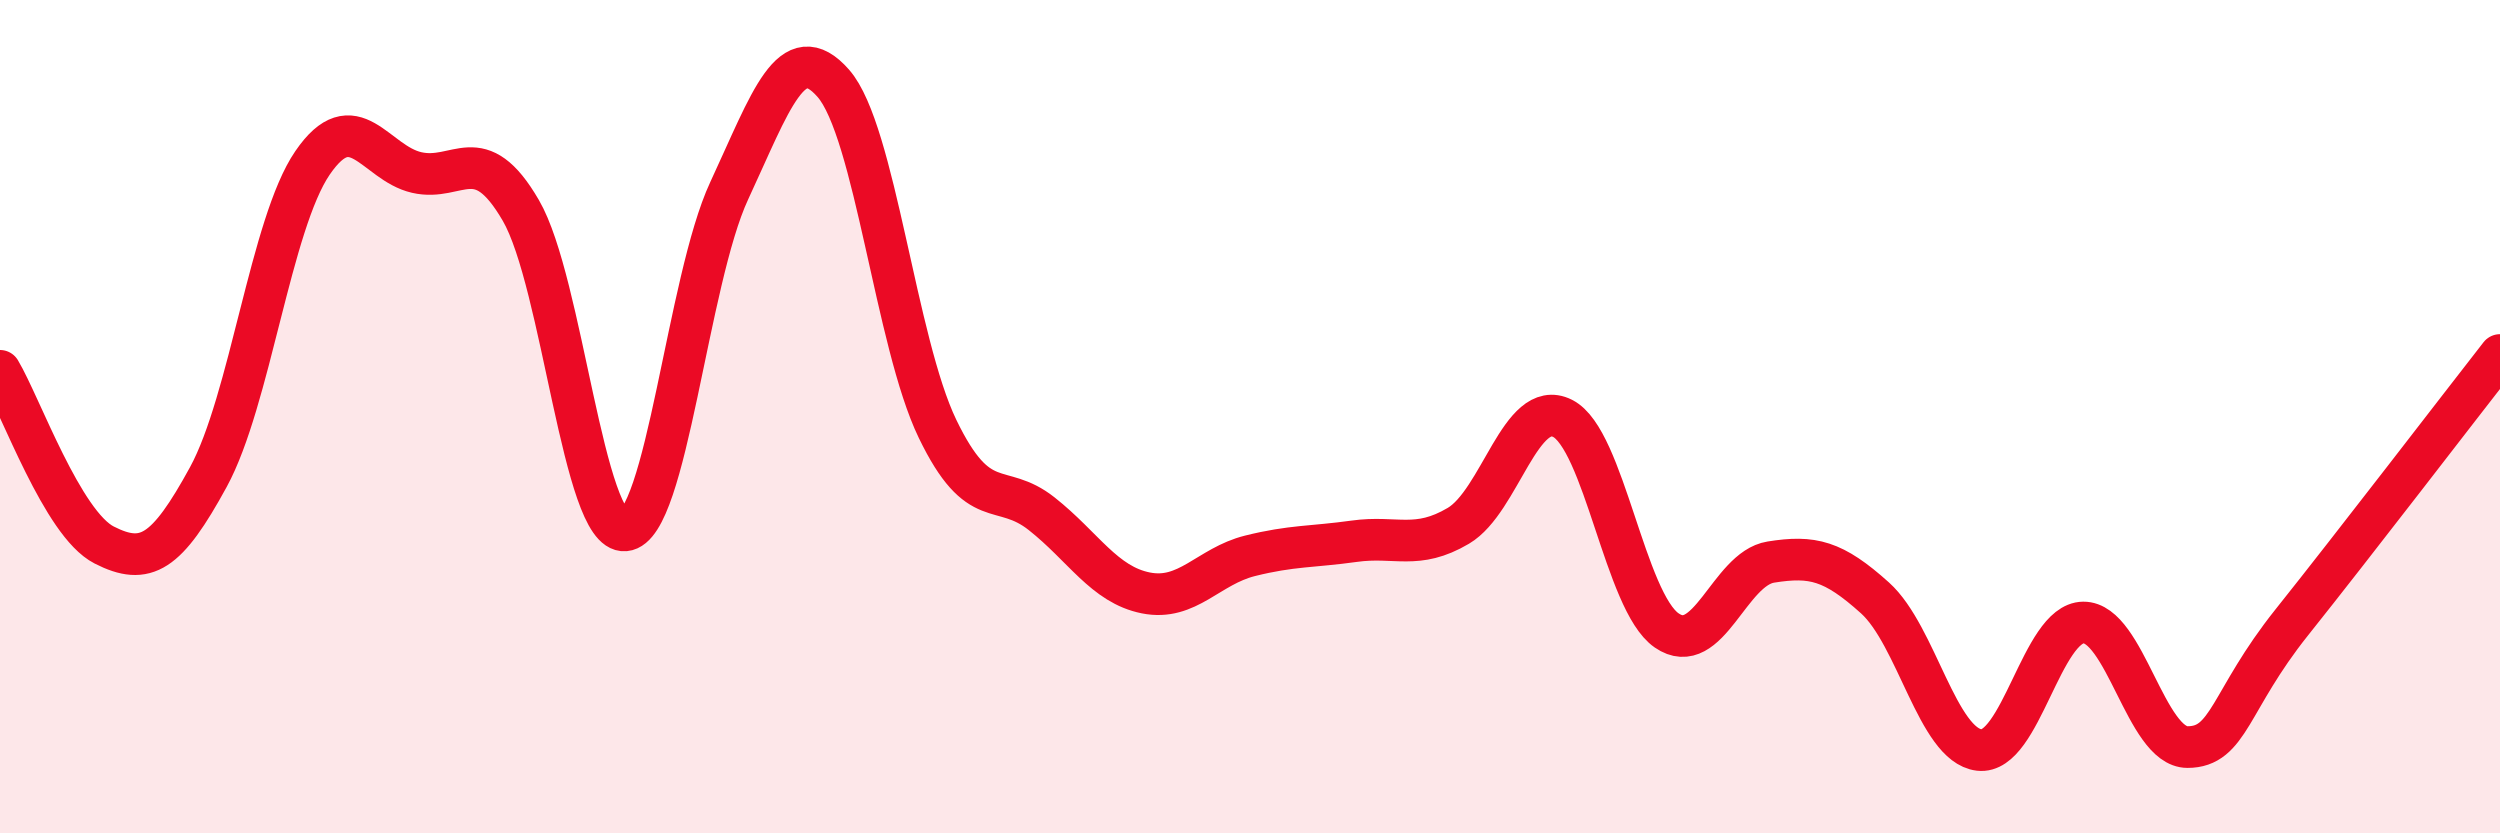
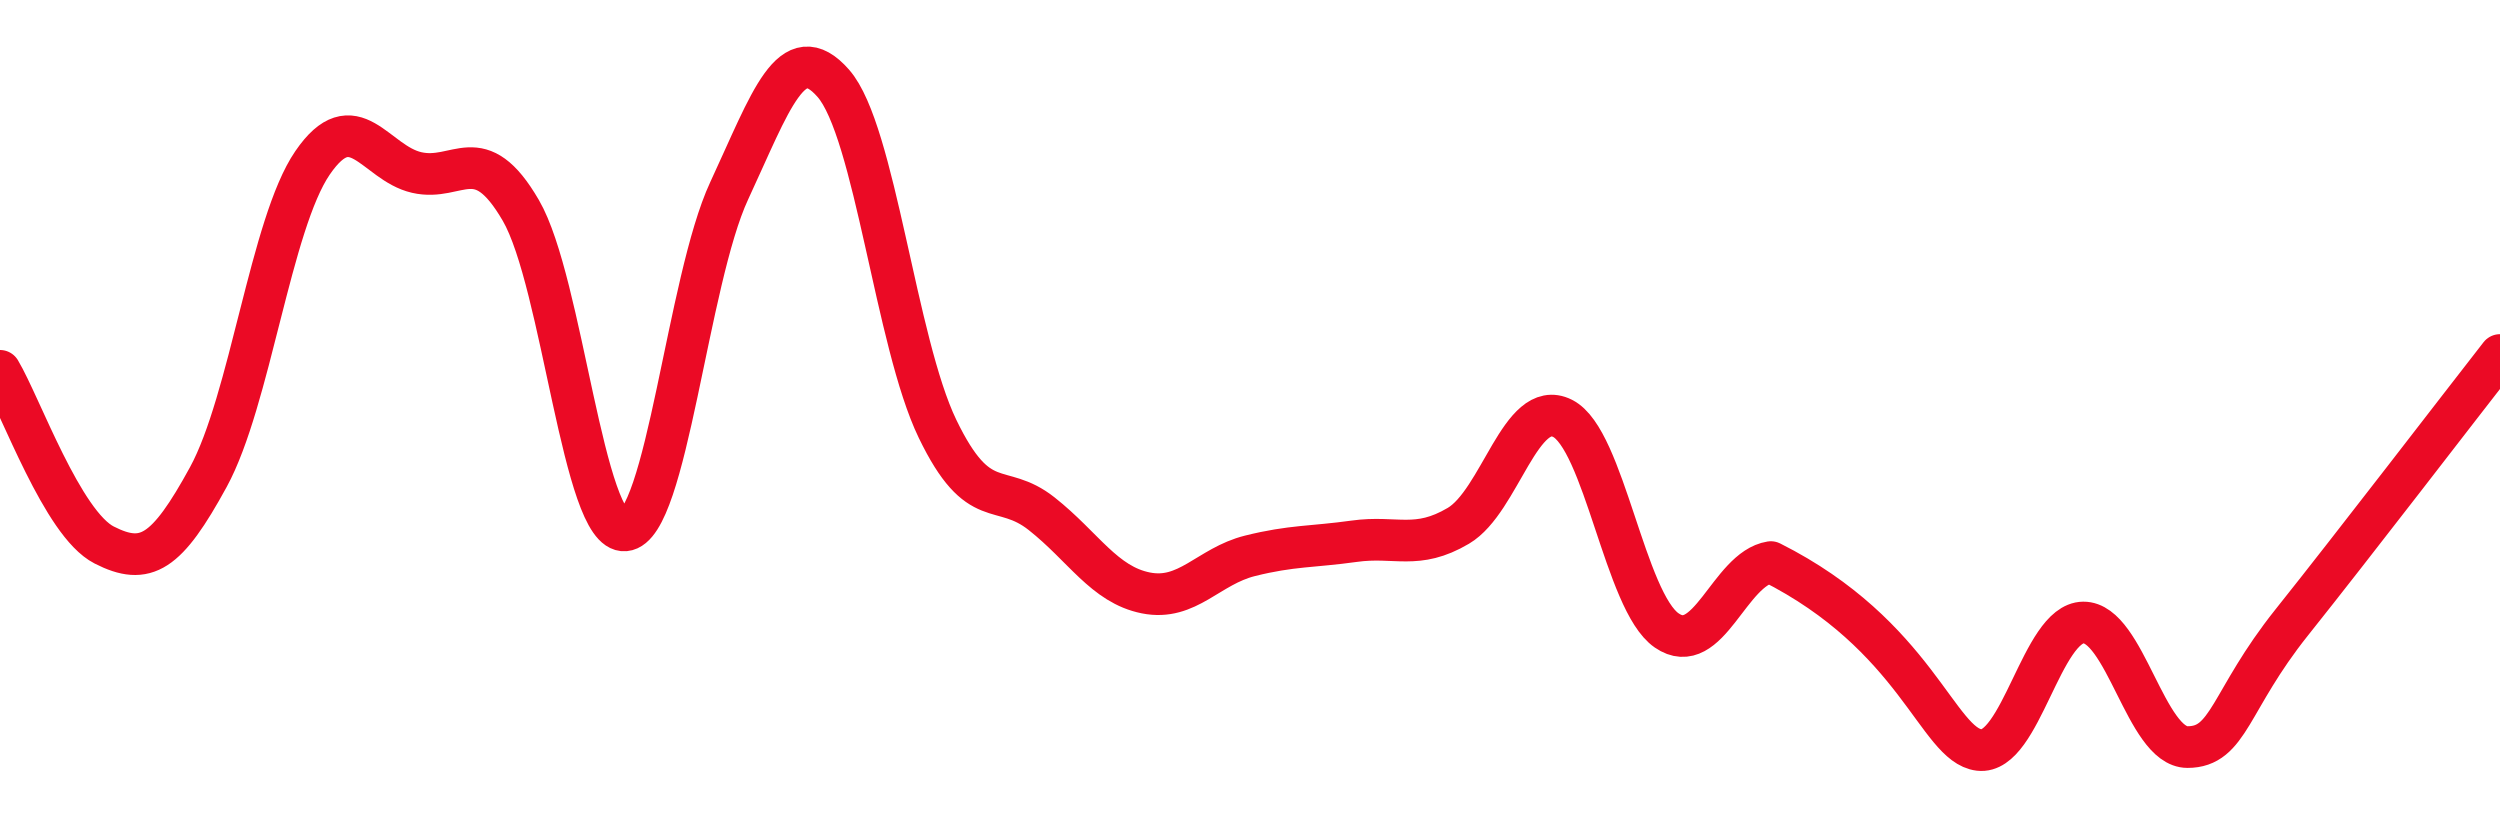
<svg xmlns="http://www.w3.org/2000/svg" width="60" height="20" viewBox="0 0 60 20">
-   <path d="M 0,8.9 C 0.5,9.74 1.5,12.57 2.5,13.08 C 3.5,13.59 4,13.28 5,11.45 C 6,9.62 6.5,5.37 7.5,3.91 C 8.5,2.45 9,3.91 10,4.14 C 11,4.37 11.5,3.33 12.5,5.05 C 13.5,6.77 14,12.82 15,12.73 C 16,12.64 16.5,6.73 17.5,4.58 C 18.5,2.43 19,0.86 20,2 C 21,3.14 21.5,8.22 22.5,10.29 C 23.5,12.36 24,11.54 25,12.33 C 26,13.12 26.5,14.03 27.5,14.23 C 28.5,14.43 29,13.59 30,13.34 C 31,13.09 31.5,13.13 32.5,12.99 C 33.5,12.85 34,13.21 35,12.62 C 36,12.03 36.5,9.54 37.5,10.04 C 38.5,10.54 39,14.44 40,15.13 C 41,15.82 41.5,13.65 42.5,13.49 C 43.5,13.33 44,13.45 45,14.35 C 46,15.25 46.5,17.88 47.5,18 C 48.5,18.12 49,14.95 50,14.94 C 51,14.93 51.5,17.93 52.5,17.93 C 53.5,17.93 53.5,16.82 55,14.94 C 56.5,13.06 59,9.8 60,8.52L60 20L0 20Z" fill="#EB0A25" opacity="0.1" stroke-linecap="round" stroke-linejoin="round" />
-   <path d="M 0,8.9 C 0.5,9.74 1.5,12.57 2.5,13.08 C 3.5,13.59 4,13.28 5,11.45 C 6,9.62 6.5,5.37 7.5,3.91 C 8.5,2.45 9,3.91 10,4.14 C 11,4.37 11.5,3.33 12.5,5.05 C 13.5,6.77 14,12.82 15,12.73 C 16,12.64 16.5,6.73 17.5,4.58 C 18.5,2.43 19,0.86 20,2 C 21,3.14 21.5,8.22 22.5,10.29 C 23.5,12.36 24,11.54 25,12.33 C 26,13.12 26.5,14.03 27.5,14.23 C 28.5,14.43 29,13.59 30,13.34 C 31,13.09 31.5,13.13 32.5,12.99 C 33.5,12.85 34,13.21 35,12.62 C 36,12.03 36.5,9.54 37.5,10.04 C 38.5,10.54 39,14.44 40,15.13 C 41,15.82 41.5,13.65 42.5,13.49 C 43.5,13.33 44,13.45 45,14.35 C 46,15.25 46.5,17.88 47.5,18 C 48.5,18.12 49,14.95 50,14.94 C 51,14.93 51.5,17.93 52.5,17.93 C 53.5,17.93 53.5,16.82 55,14.94 C 56.5,13.06 59,9.8 60,8.52" stroke="#EB0A25" stroke-width="1" fill="none" stroke-linecap="round" stroke-linejoin="round" />
+   <path d="M 0,8.9 C 0.5,9.74 1.5,12.57 2.5,13.08 C 3.5,13.59 4,13.28 5,11.45 C 6,9.62 6.5,5.37 7.5,3.91 C 8.5,2.45 9,3.91 10,4.14 C 11,4.37 11.5,3.33 12.5,5.05 C 13.5,6.77 14,12.82 15,12.73 C 16,12.64 16.5,6.73 17.5,4.58 C 18.5,2.43 19,0.86 20,2 C 21,3.14 21.5,8.22 22.5,10.29 C 23.5,12.36 24,11.54 25,12.33 C 26,13.12 26.5,14.03 27.5,14.23 C 28.5,14.43 29,13.59 30,13.34 C 31,13.09 31.5,13.13 32.5,12.99 C 33.5,12.85 34,13.21 35,12.62 C 36,12.03 36.5,9.54 37.5,10.04 C 38.5,10.54 39,14.44 40,15.13 C 41,15.82 41.5,13.65 42.5,13.49 C 46,15.25 46.5,17.88 47.5,18 C 48.5,18.12 49,14.95 50,14.94 C 51,14.93 51.5,17.93 52.5,17.93 C 53.5,17.93 53.5,16.82 55,14.94 C 56.5,13.06 59,9.8 60,8.52" stroke="#EB0A25" stroke-width="1" fill="none" stroke-linecap="round" stroke-linejoin="round" />
</svg>